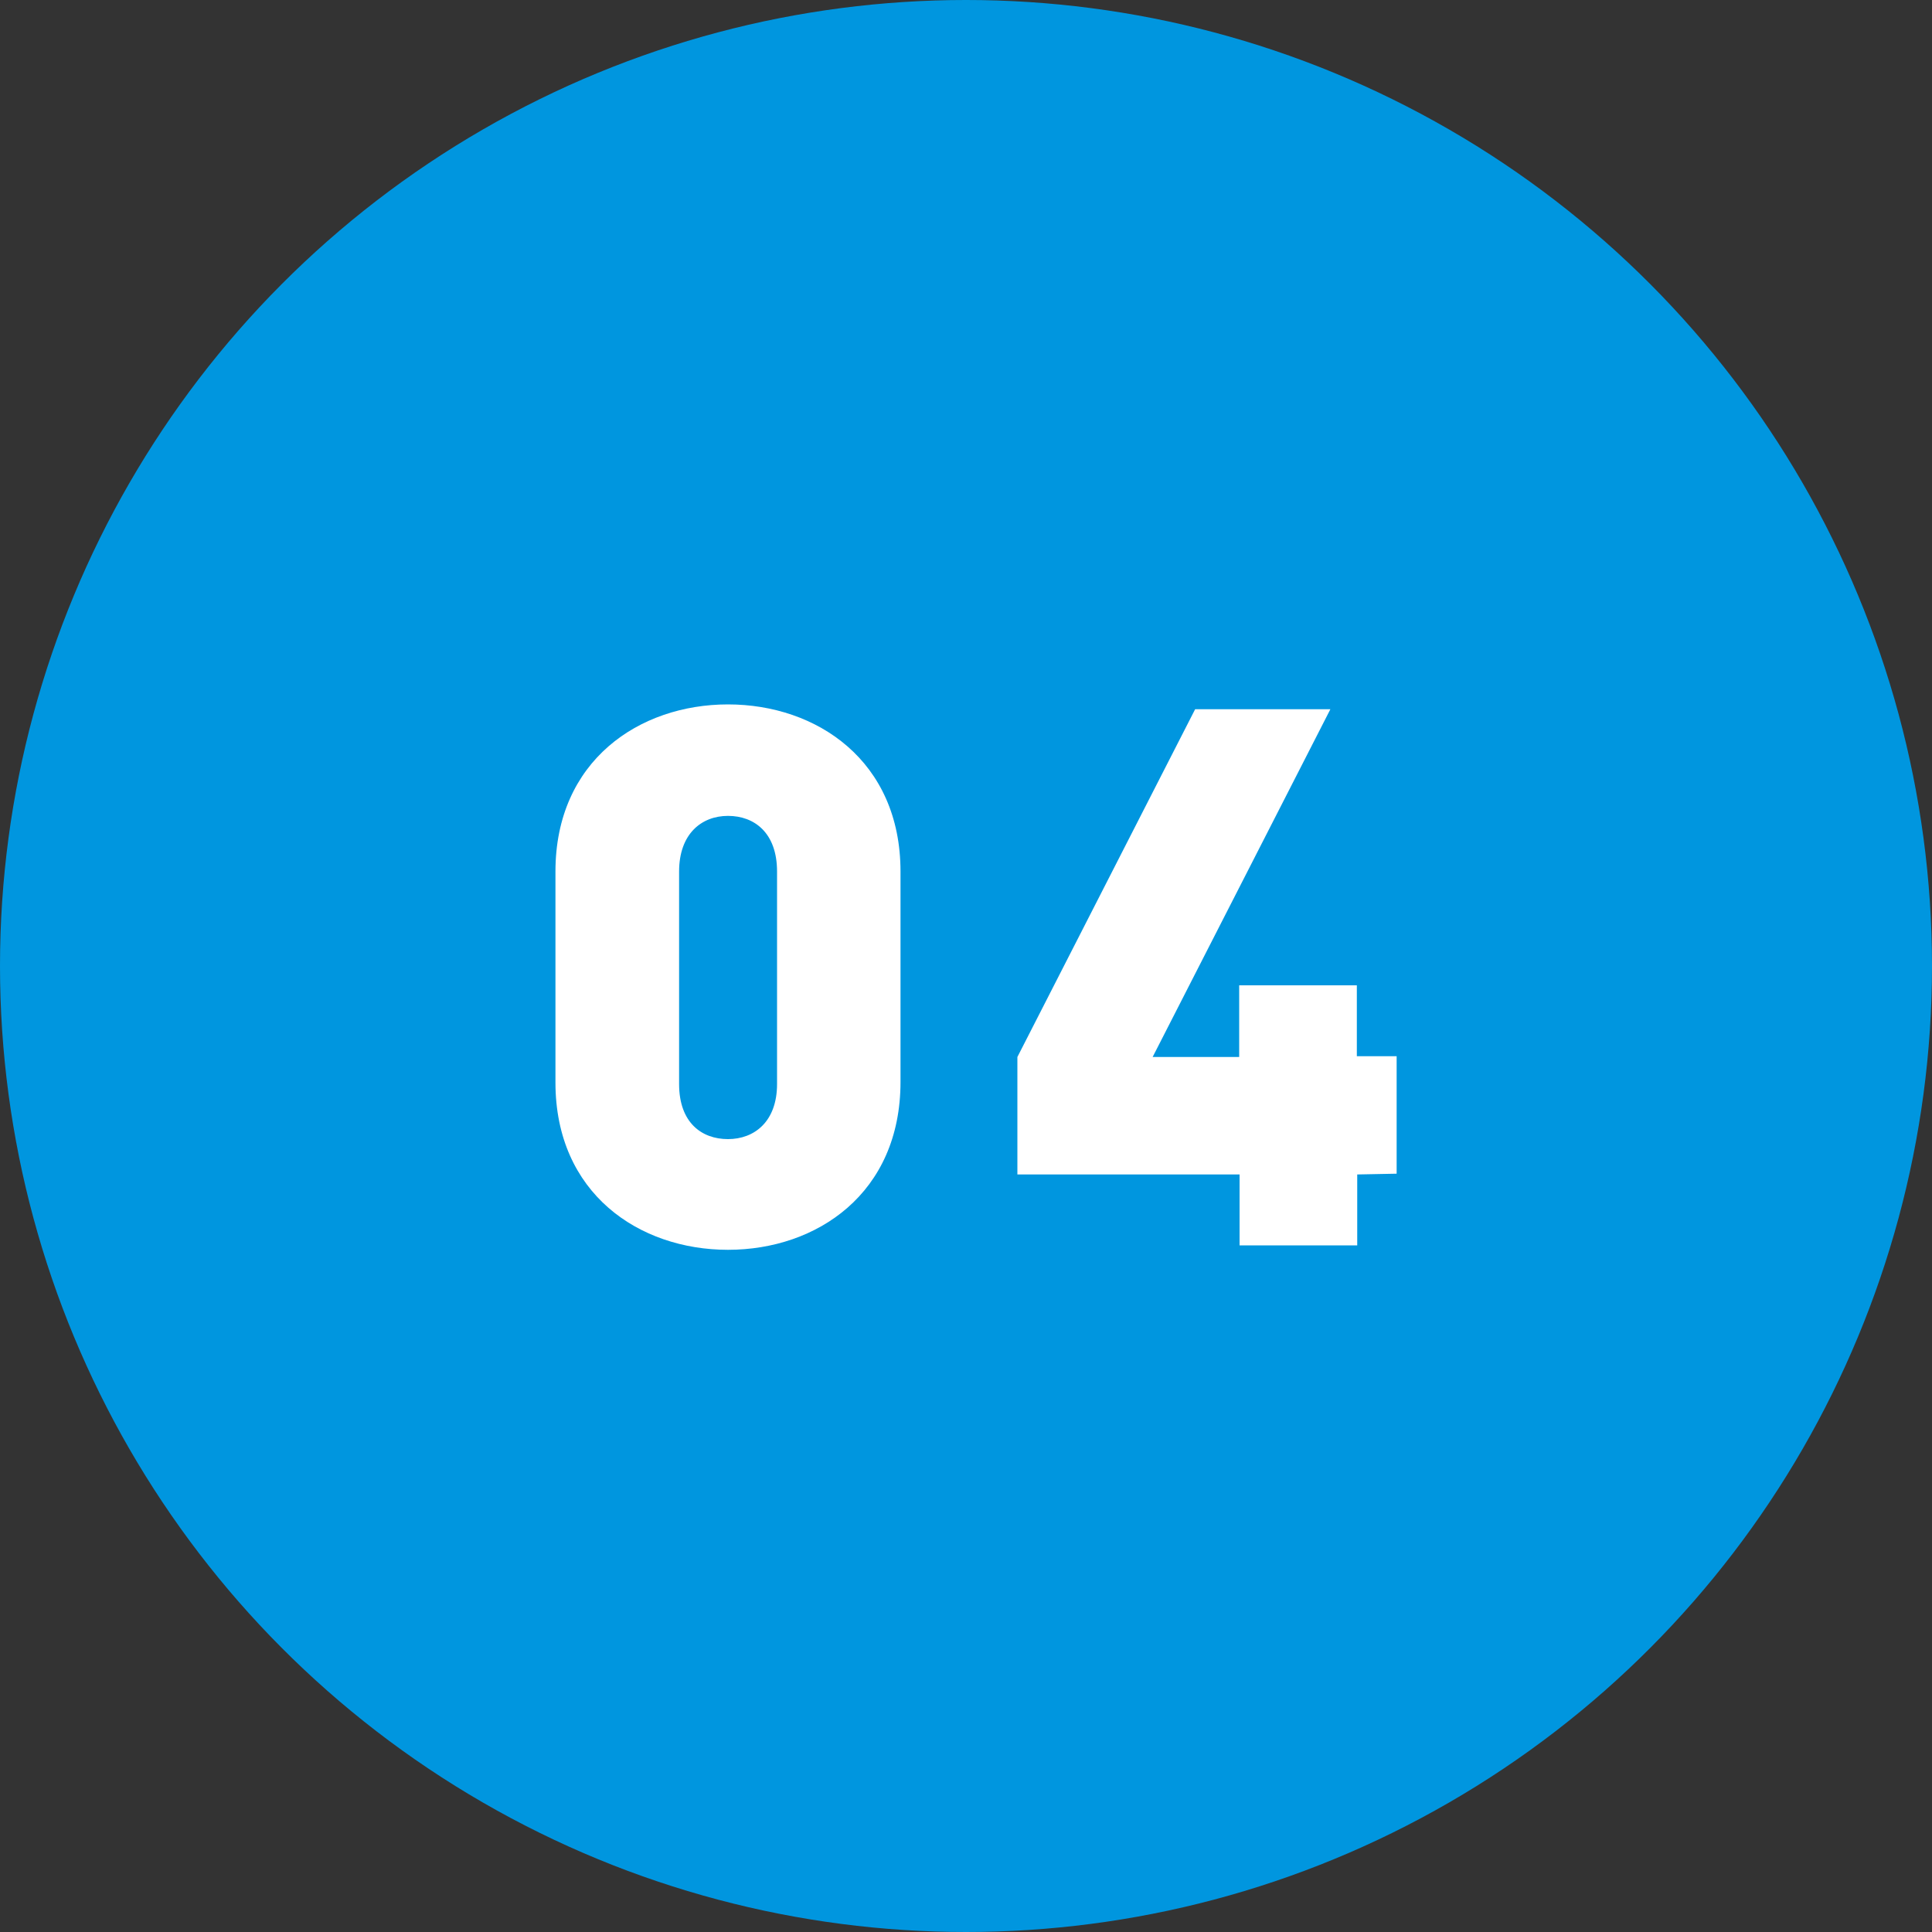
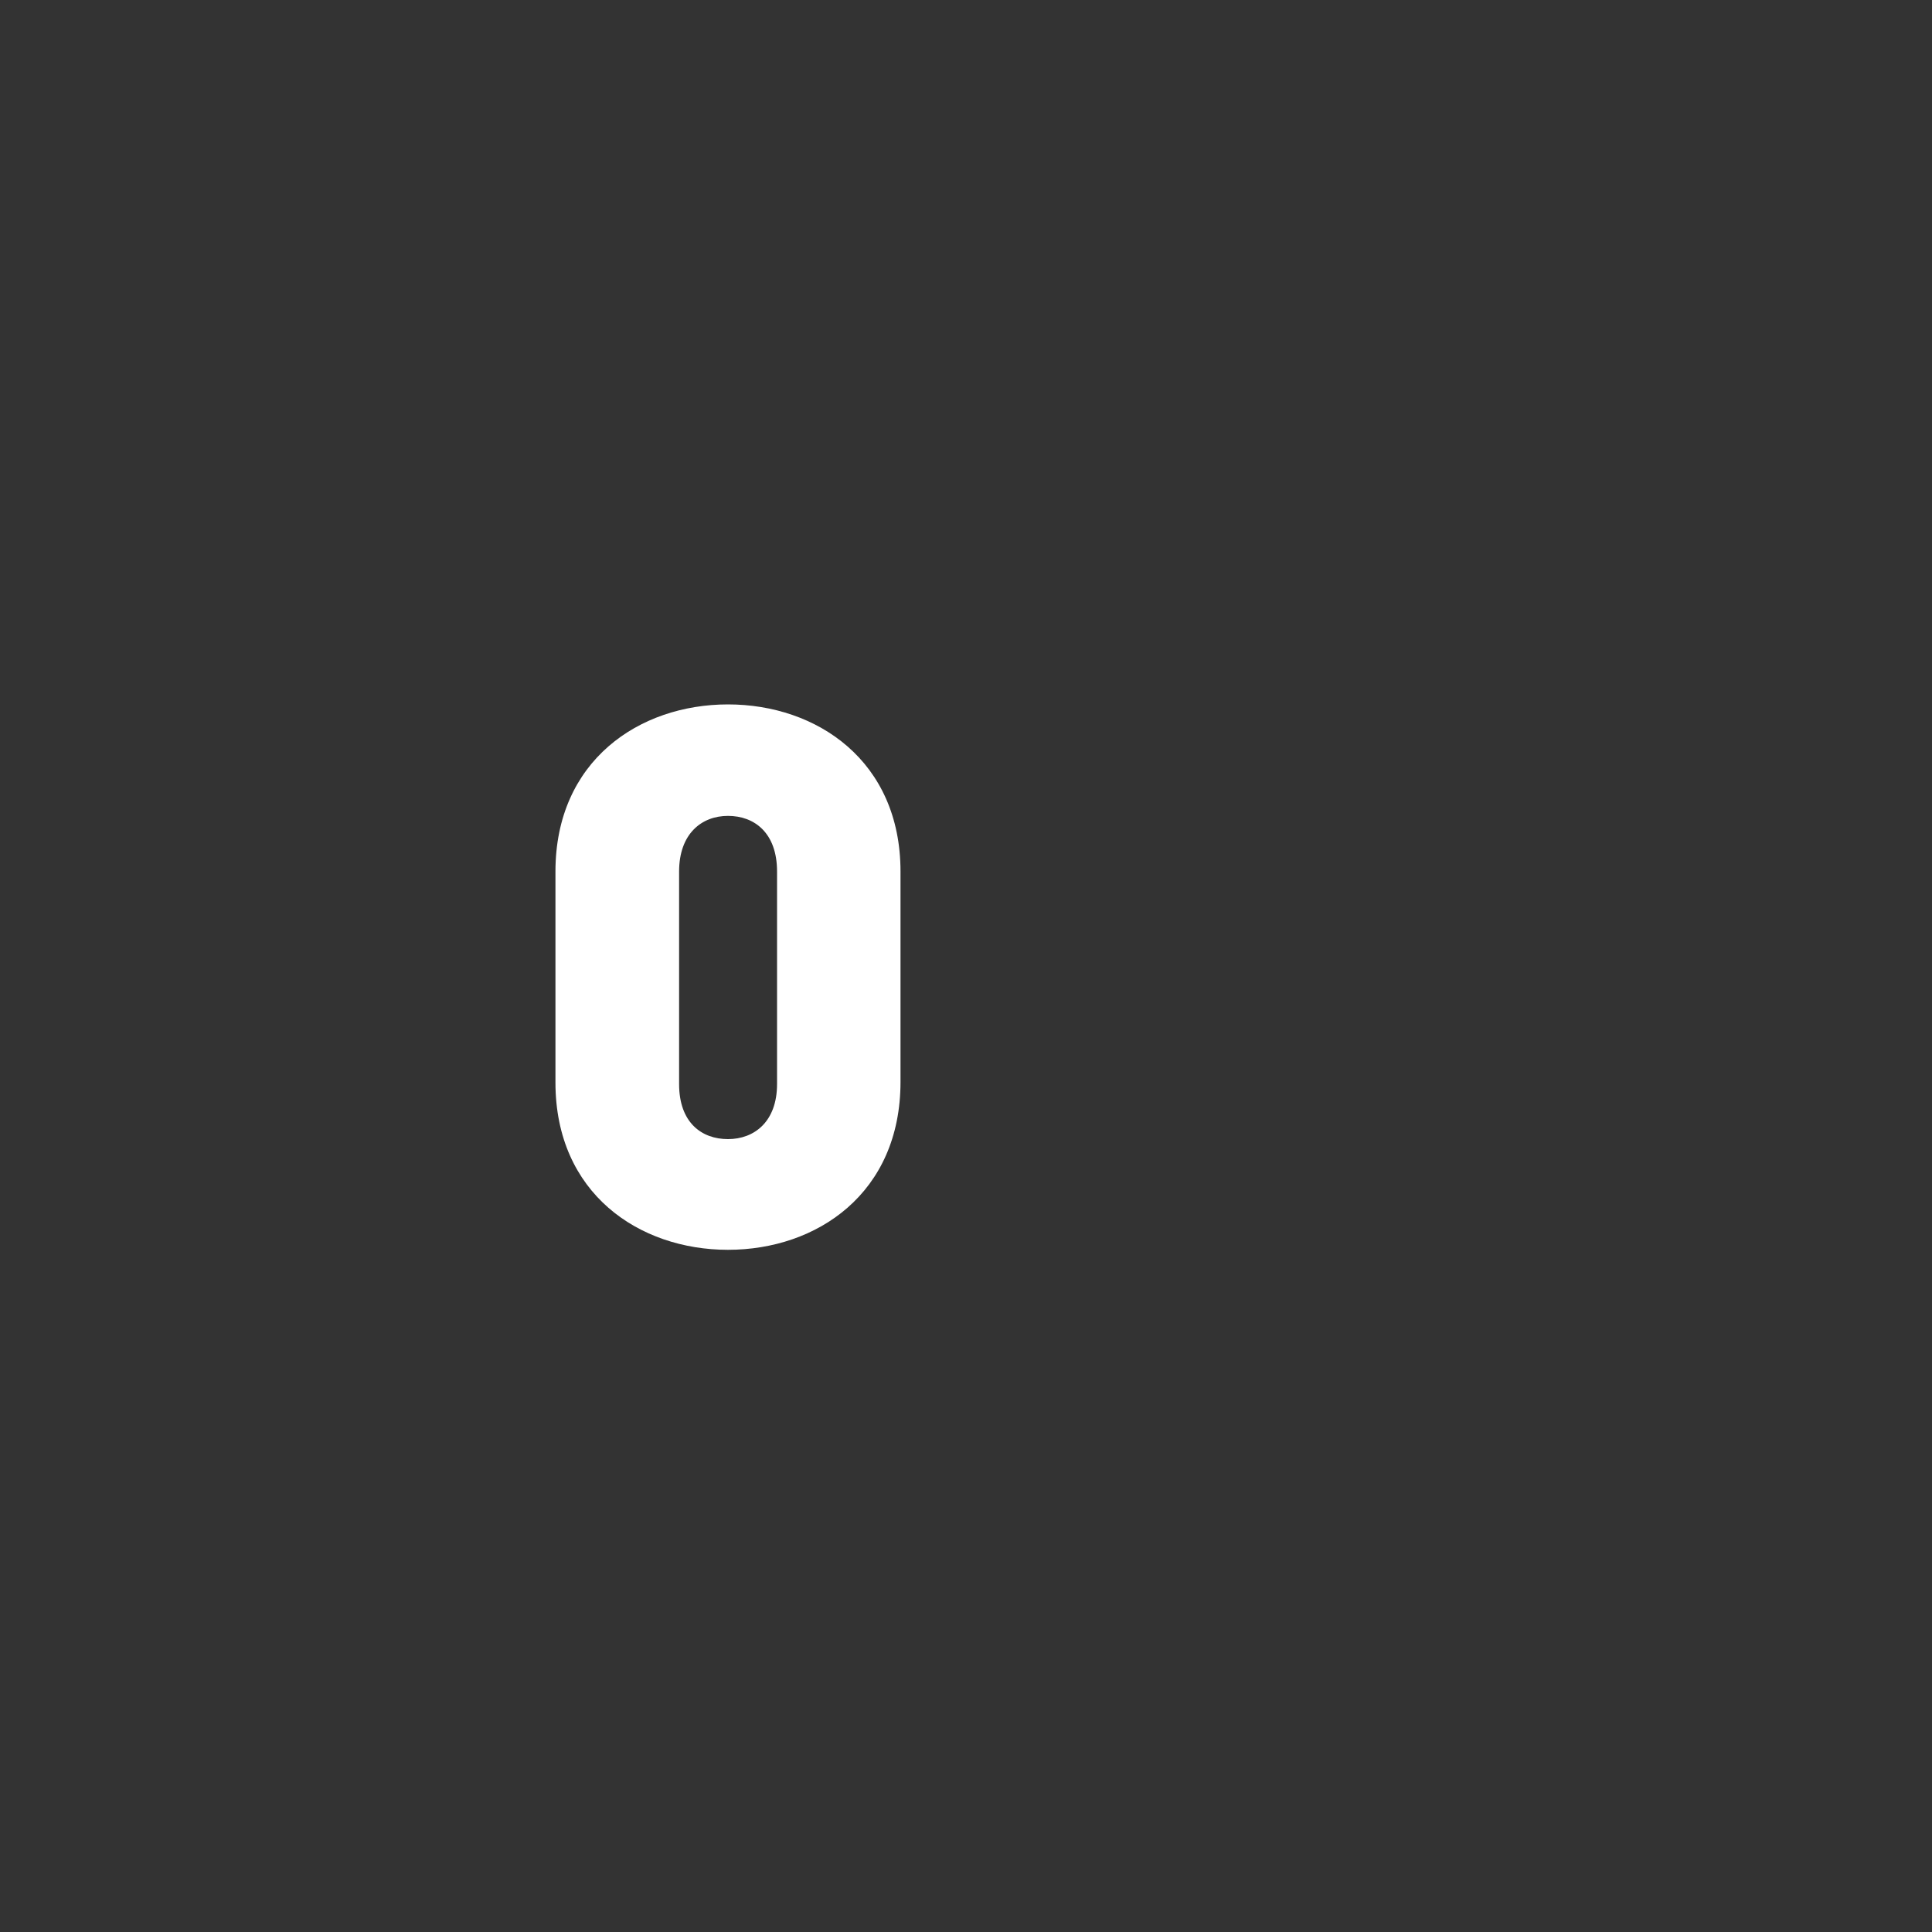
<svg xmlns="http://www.w3.org/2000/svg" viewBox="0 0 100 100">
  <rect x="0" y="0" width="100" height="100" fill="#333333" stroke="none" />
  <defs>
    <style>.cls-1{fill:#0096df;}.cls-2{fill:#fff;}</style>
  </defs>
  <title>top_feature_no04</title>
  <g id="レイヤー_2" data-name="レイヤー 2">
    <g id="index">
-       <circle class="cls-1" cx="50" cy="50" r="50" />
      <path class="cls-2" d="M37.68,64.69c-4.6,0-8.93-2.92-8.93-8.66V45.11c0-5.73,4.33-8.65,8.93-8.65s8.93,2.92,8.93,8.65V56C46.61,61.77,42.28,64.69,37.68,64.69Zm2.54-19.58c0-2-1.17-2.88-2.54-2.88s-2.53.93-2.53,2.88v11c0,2,1.17,2.85,2.53,2.85s2.54-.9,2.54-2.85Z" />
-       <path class="cls-2" d="M70.25,60.79v3.67H64.16V60.79H52.66V54.71l9.2-18h7l-9.2,18h4.48V51h6.09v3.67h2.06v6.08Z" />
    </g>
  </g>
</svg>